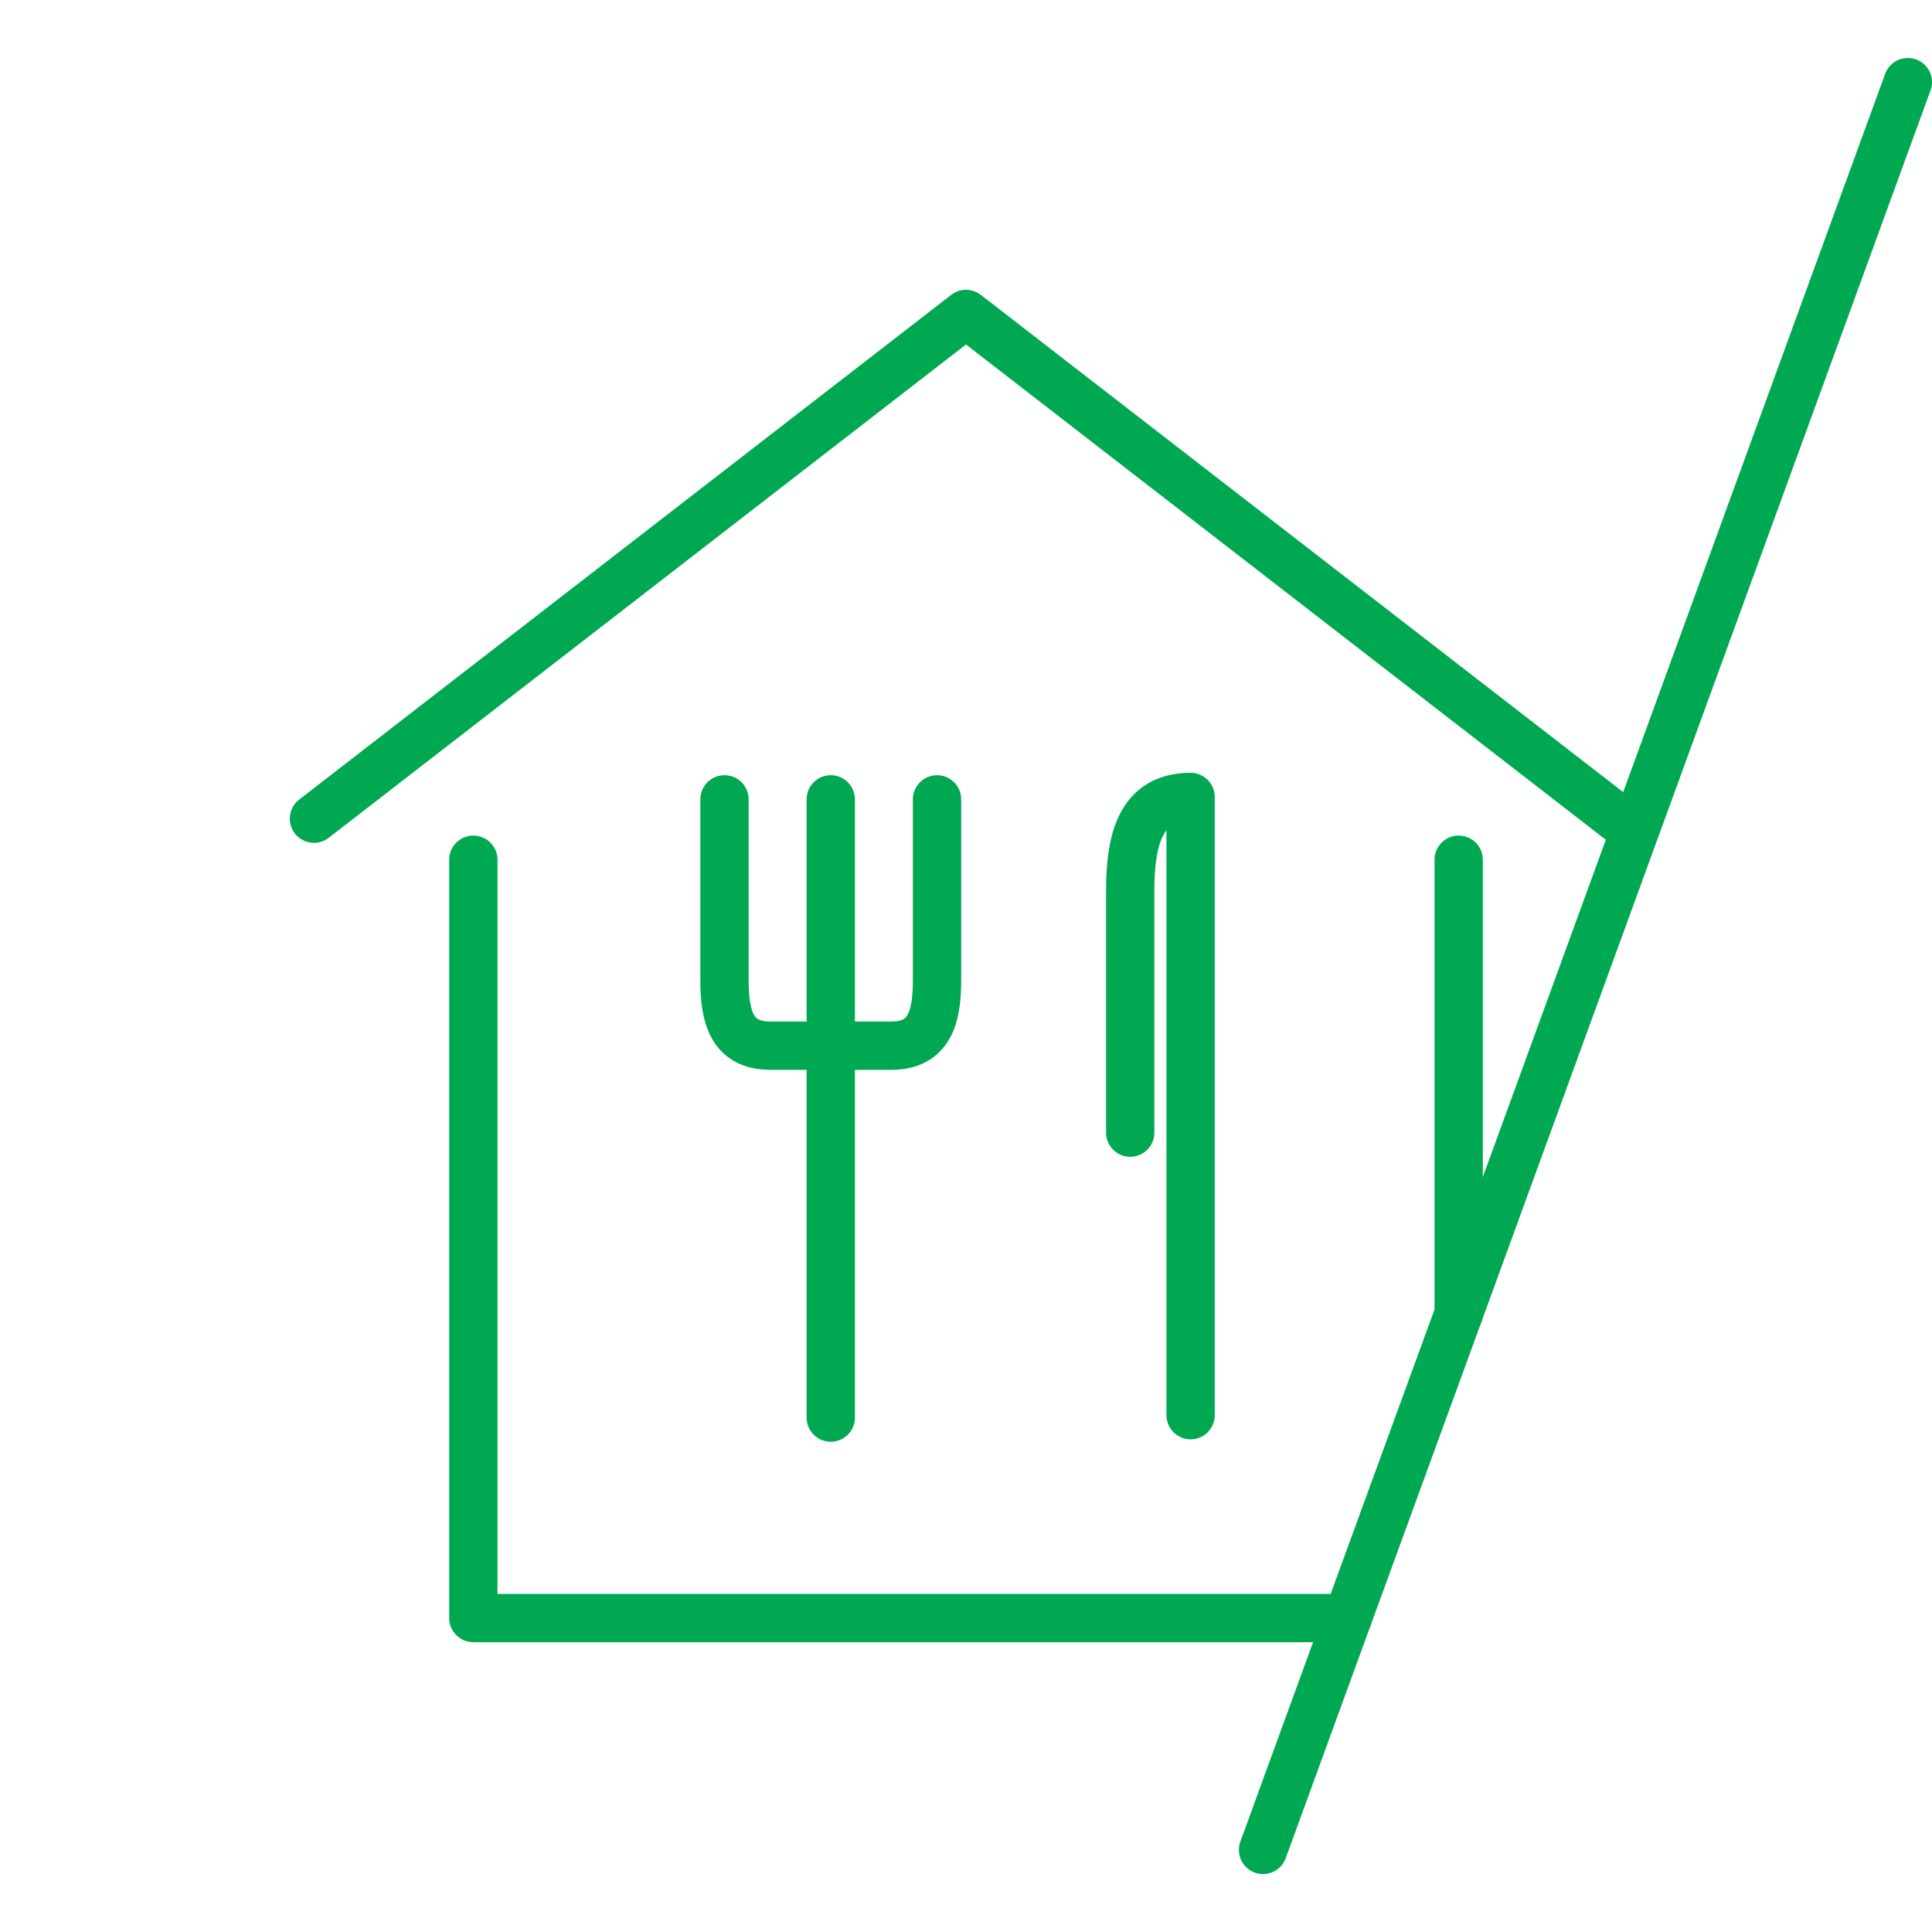
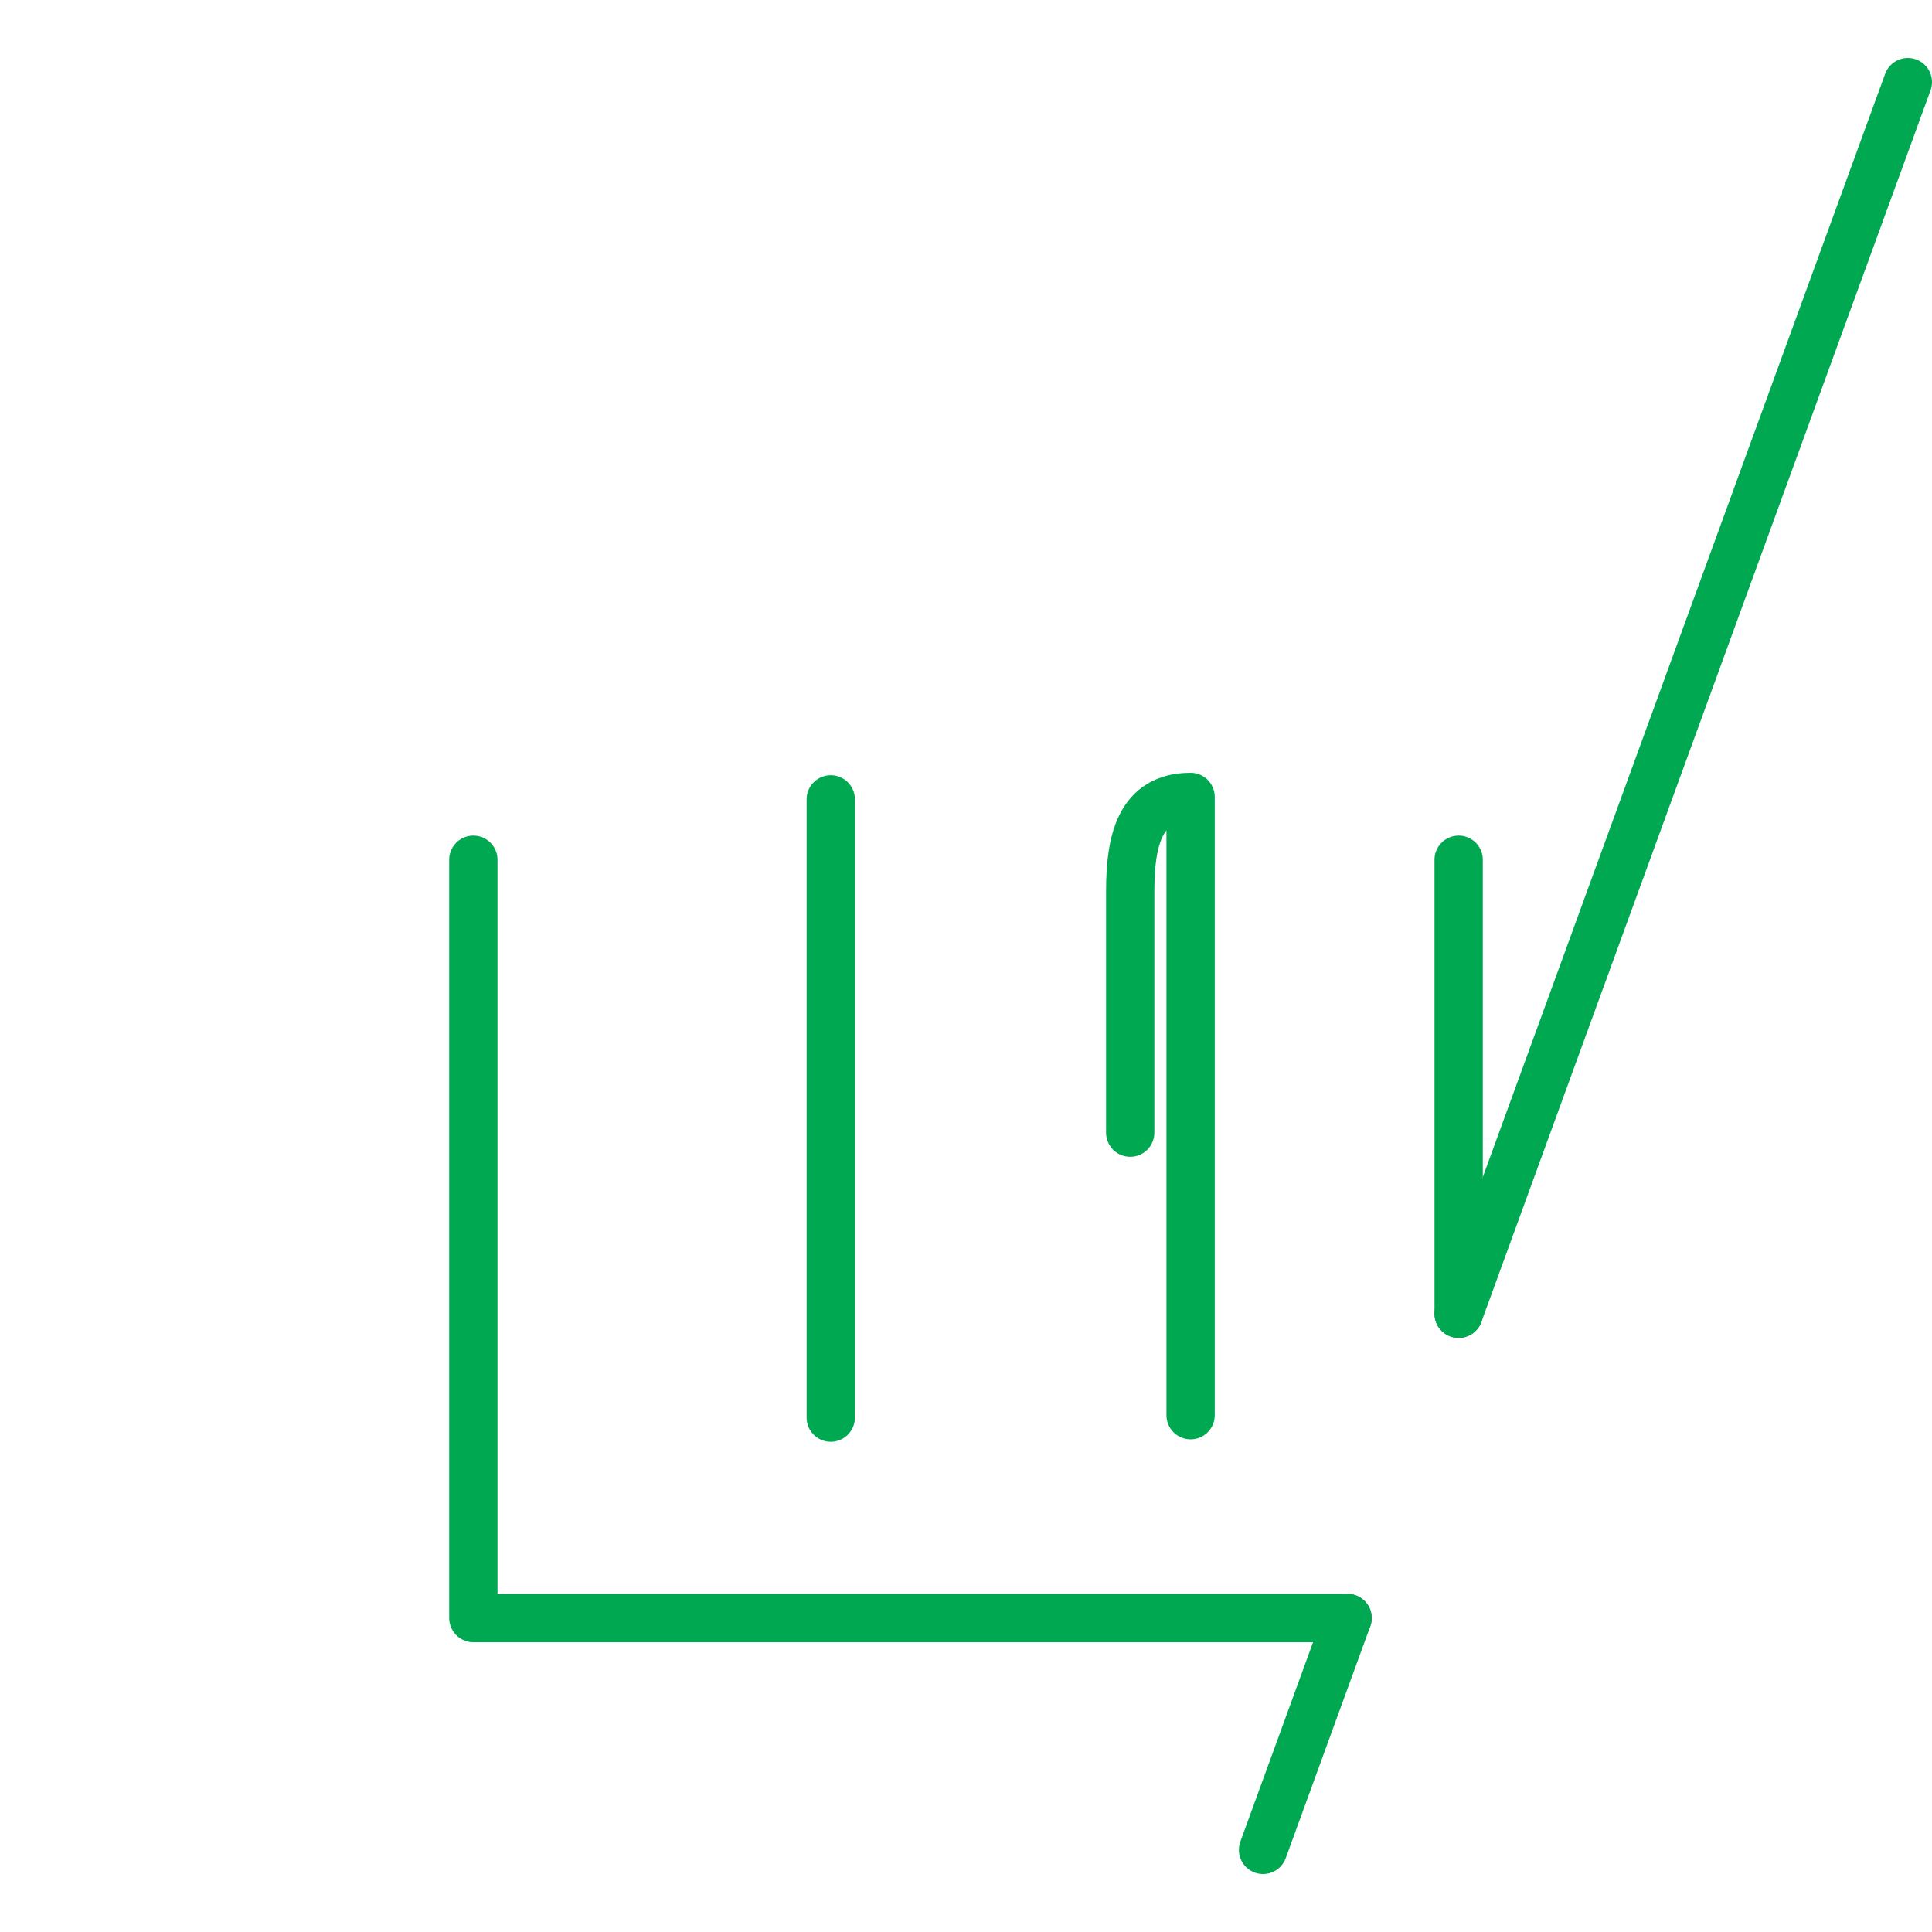
<svg xmlns="http://www.w3.org/2000/svg" version="1.1" id="Calque_1" x="0px" y="0px" viewBox="0 0 80 80" style="enable-background:new 0 0 80 80;" xml:space="preserve">
  <style type="text/css">
	.st0{fill:none;stroke:#00A852;stroke-width:2;stroke-linecap:round;stroke-linejoin:round;stroke-miterlimit:10;}
</style>
  <g>
-     <polyline class="st0" points="13,33.9 40,13 67,33.9  " />
    <g>
      <g>
        <line class="st0" x1="34.4" y1="58.7" x2="34.4" y2="33.1" />
        <g>
-           <path class="st0" d="M30,33.1v7.5c0,1.5,0.3,2.7,1.9,2.7h5c1.6,0,1.9-1.2,1.9-2.7v-7.5" />
-         </g>
+           </g>
      </g>
      <path class="st0" d="M46.8,46.9v-10c0-2.1,0.4-3.9,2.5-3.9v25.6" />
    </g>
  </g>
  <g>
    <line class="st0" x1="60.4" y1="35.6" x2="60.4" y2="54.4" />
    <polyline class="st0" points="55.8,67 19.6,67 19.6,35.6  " />
    <line class="st0" x1="55.8" y1="67" x2="52.3" y2="76.6" />
    <line class="st0" x1="79" y1="3.4" x2="60.4" y2="54.4" />
-     <line class="st0" x1="60.4" y1="54.4" x2="55.8" y2="67" />
  </g>
</svg>